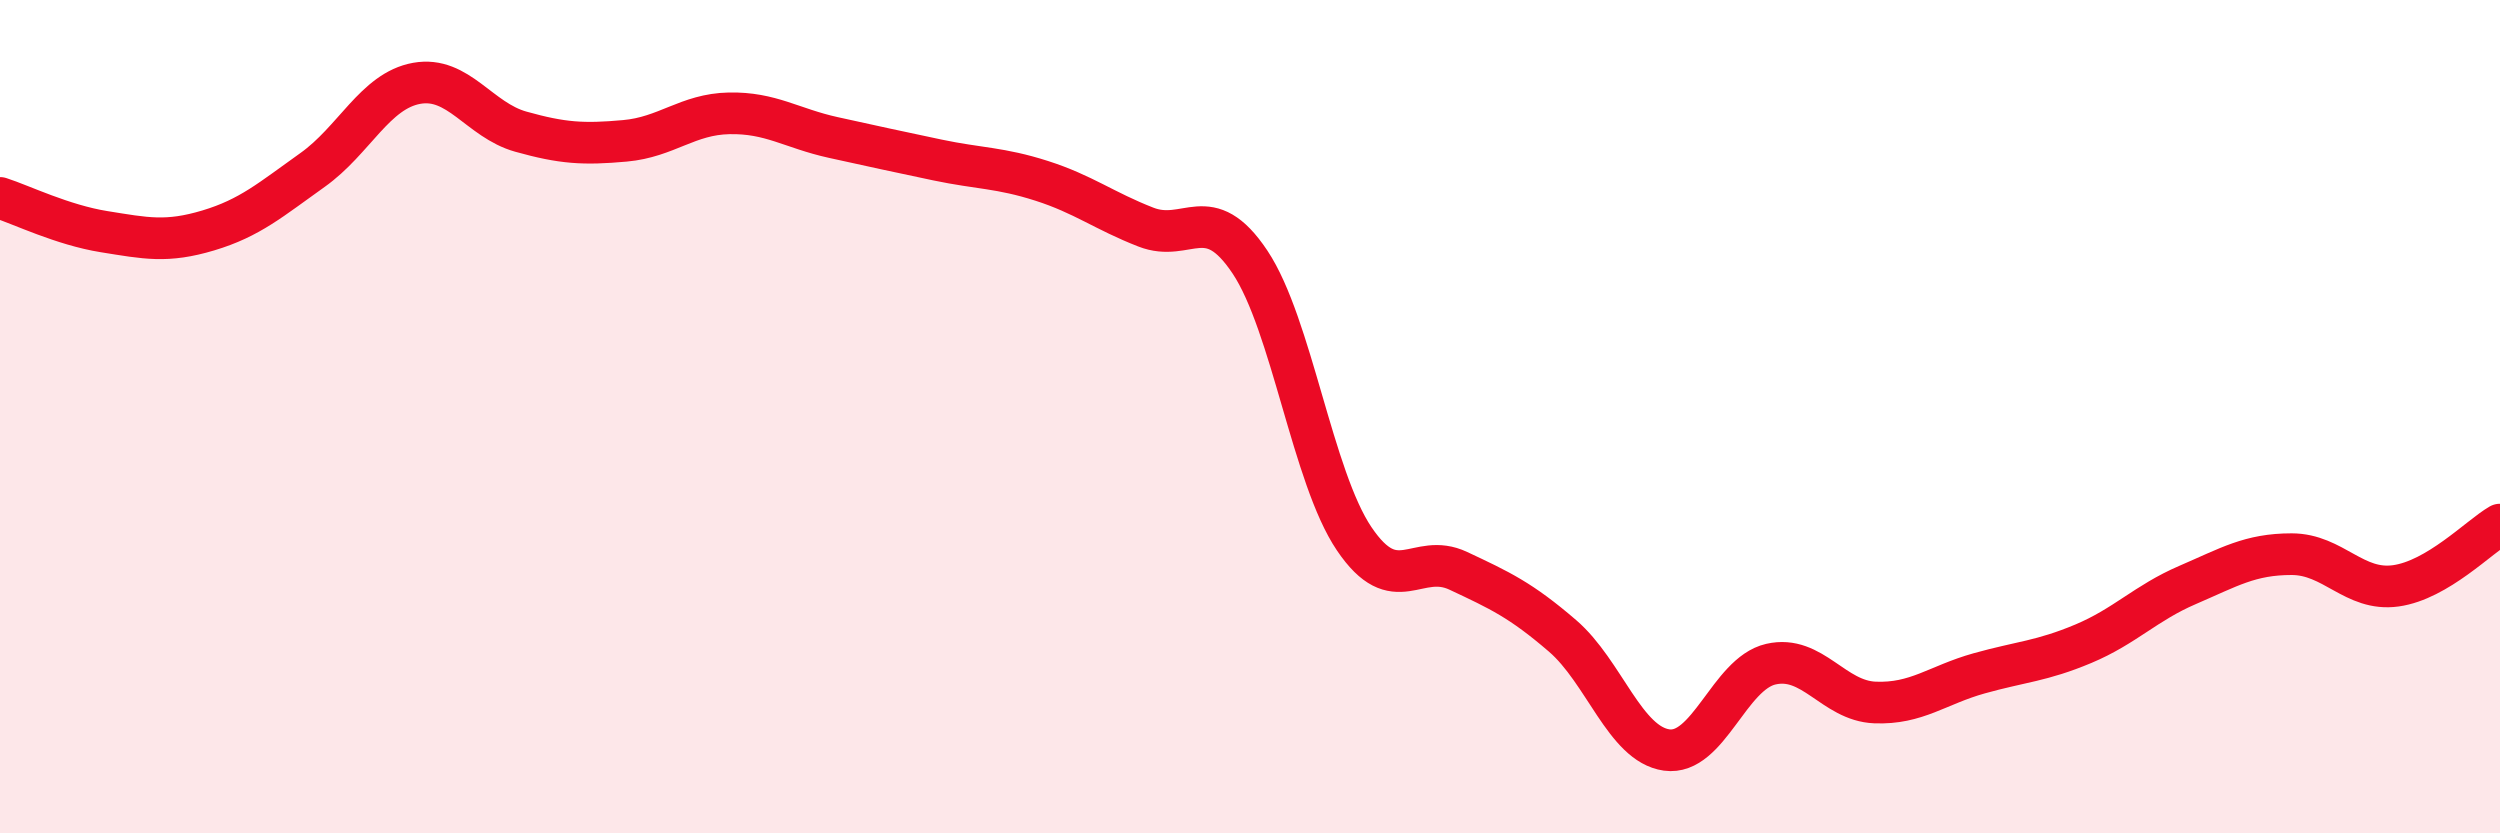
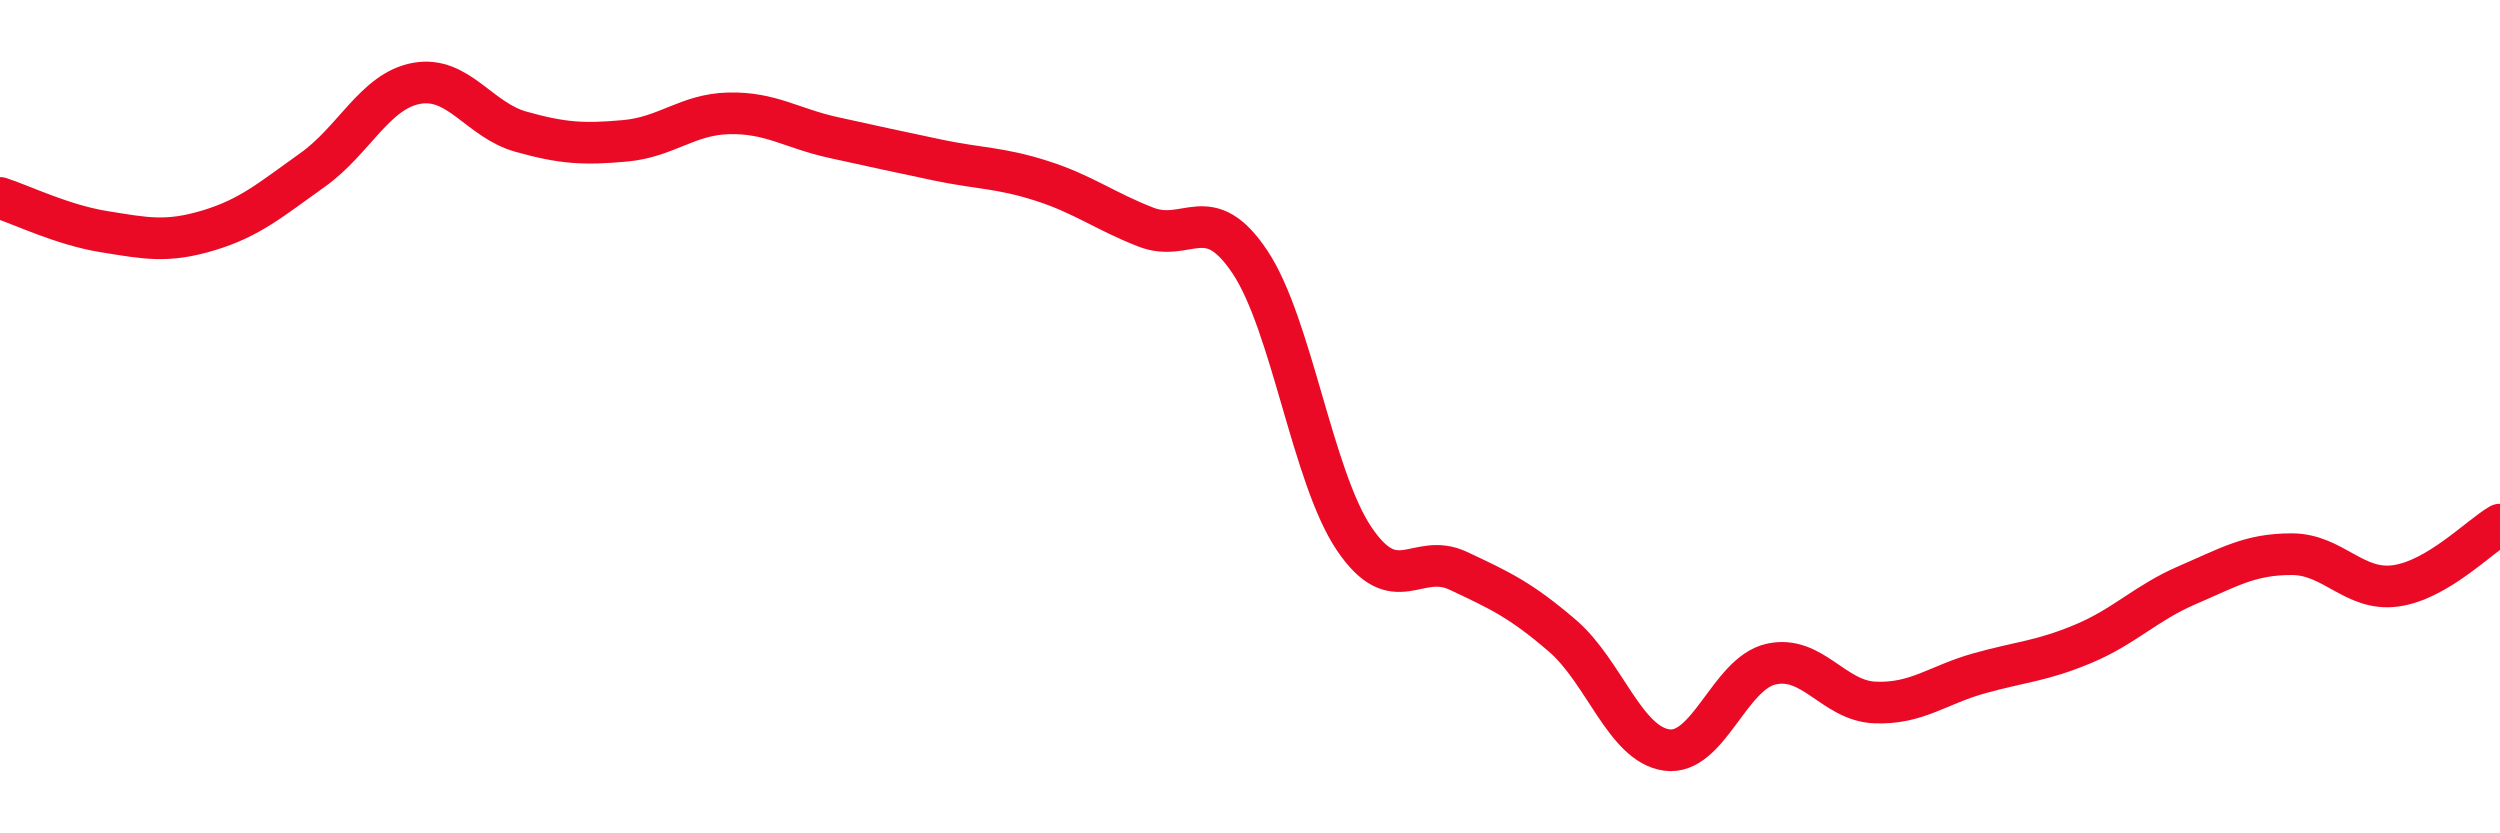
<svg xmlns="http://www.w3.org/2000/svg" width="60" height="20" viewBox="0 0 60 20">
-   <path d="M 0,4.75 C 0.5,4.91 1.5,5.4 2.5,5.56 C 3.5,5.72 4,5.83 5,5.53 C 6,5.23 6.5,4.79 7.5,4.08 C 8.5,3.37 9,2.18 10,2 C 11,1.82 11.5,2.88 12.5,3.16 C 13.5,3.44 14,3.47 15,3.38 C 16,3.29 16.5,2.74 17.5,2.72 C 18.5,2.7 19,3.08 20,3.3 C 21,3.52 21.5,3.63 22.5,3.84 C 23.5,4.05 24,4.02 25,4.34 C 26,4.66 26.5,5.06 27.5,5.45 C 28.5,5.84 29,4.79 30,6.29 C 31,7.79 31.5,11.45 32.5,12.93 C 33.5,14.41 34,13.23 35,13.7 C 36,14.17 36.5,14.4 37.5,15.26 C 38.5,16.12 39,17.86 40,18 C 41,18.14 41.5,16.17 42.5,15.94 C 43.5,15.71 44,16.82 45,16.86 C 46,16.9 46.5,16.44 47.5,16.16 C 48.5,15.88 49,15.87 50,15.45 C 51,15.03 51.5,14.47 52.5,14.04 C 53.5,13.61 54,13.3 55,13.3 C 56,13.3 56.5,14.2 57.5,14.06 C 58.5,13.92 59.5,12.88 60,12.59L60 20L0 20Z" fill="#EB0A25" opacity="0.1" stroke-linecap="round" stroke-linejoin="round" />
  <path d="M 0,4.75 C 0.5,4.91 1.5,5.4 2.5,5.56 C 3.5,5.72 4,5.83 5,5.53 C 6,5.23 6.5,4.79 7.5,4.08 C 8.5,3.37 9,2.18 10,2 C 11,1.82 11.5,2.88 12.5,3.16 C 13.5,3.44 14,3.47 15,3.38 C 16,3.29 16.5,2.74 17.5,2.72 C 18.5,2.7 19,3.08 20,3.3 C 21,3.52 21.5,3.63 22.5,3.84 C 23.5,4.05 24,4.02 25,4.34 C 26,4.66 26.5,5.06 27.5,5.45 C 28.5,5.84 29,4.79 30,6.29 C 31,7.79 31.5,11.45 32.5,12.93 C 33.5,14.41 34,13.23 35,13.7 C 36,14.17 36.5,14.4 37.5,15.26 C 38.5,16.12 39,17.86 40,18 C 41,18.14 41.5,16.17 42.5,15.94 C 43.5,15.71 44,16.82 45,16.86 C 46,16.9 46.5,16.44 47.5,16.16 C 48.5,15.88 49,15.87 50,15.45 C 51,15.03 51.5,14.47 52.5,14.04 C 53.5,13.61 54,13.3 55,13.3 C 56,13.3 56.5,14.2 57.5,14.06 C 58.5,13.92 59.5,12.88 60,12.59" stroke="#EB0A25" stroke-width="1" fill="none" stroke-linecap="round" stroke-linejoin="round" />
</svg>